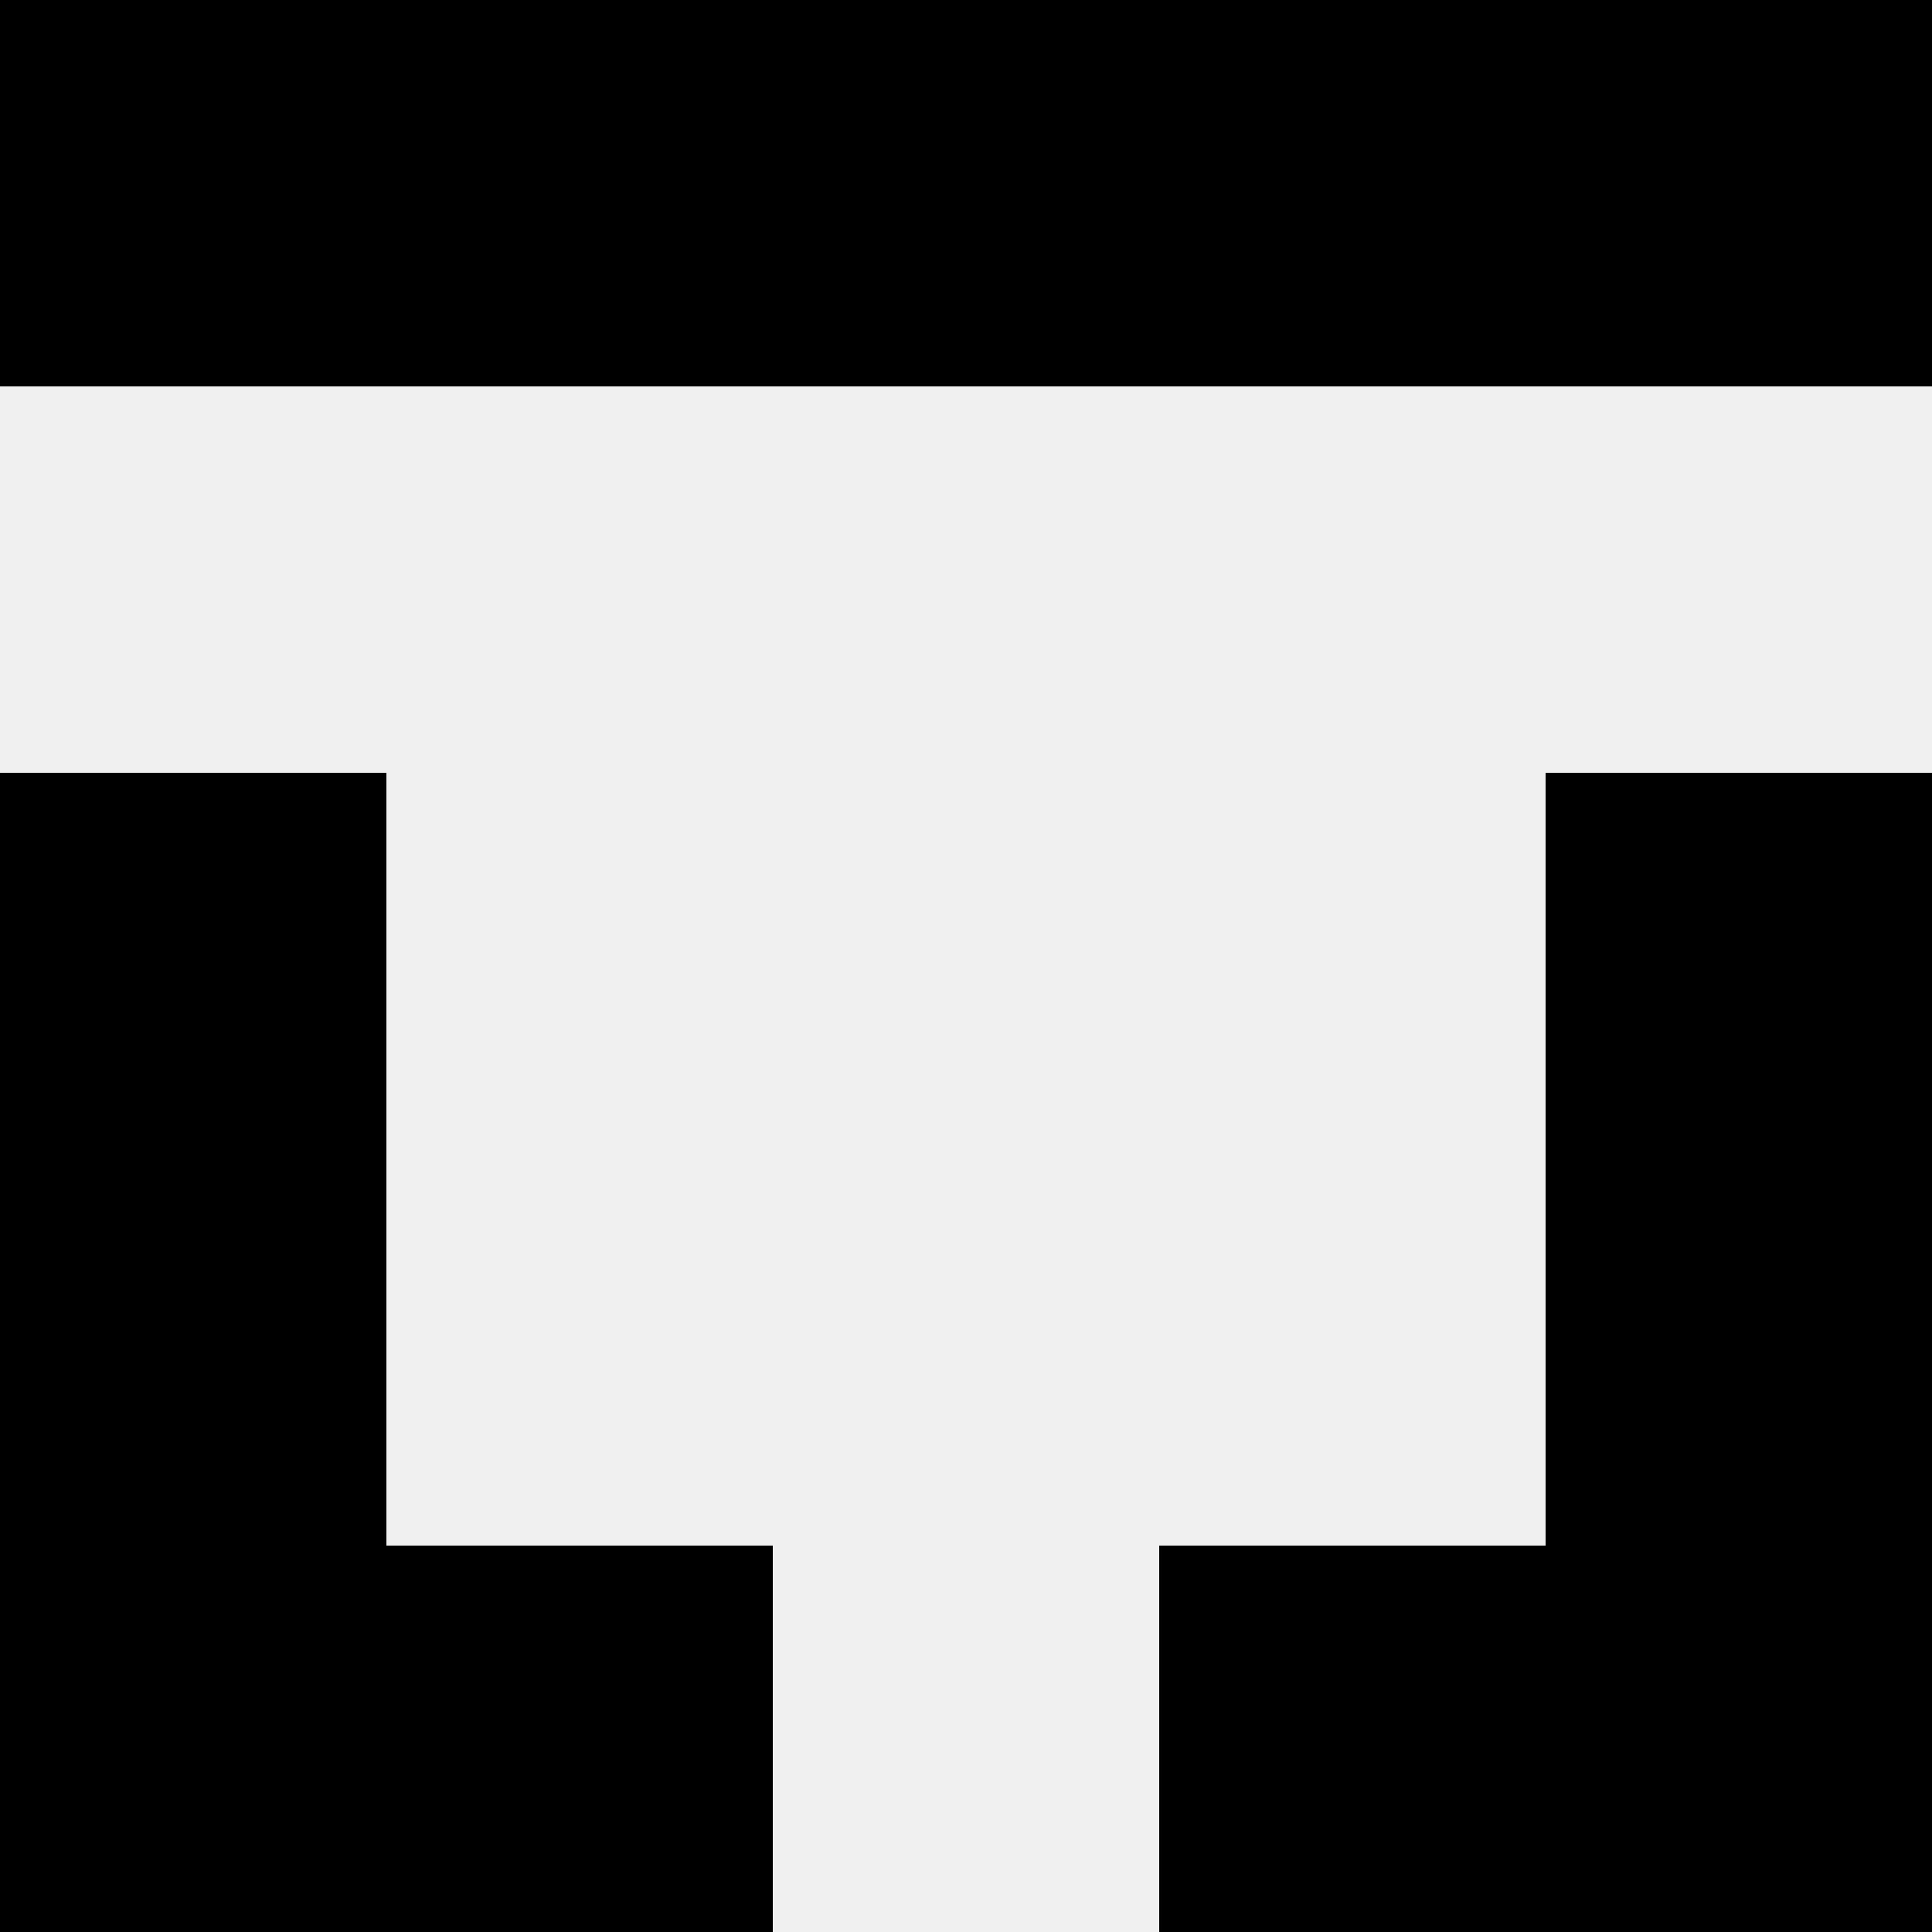
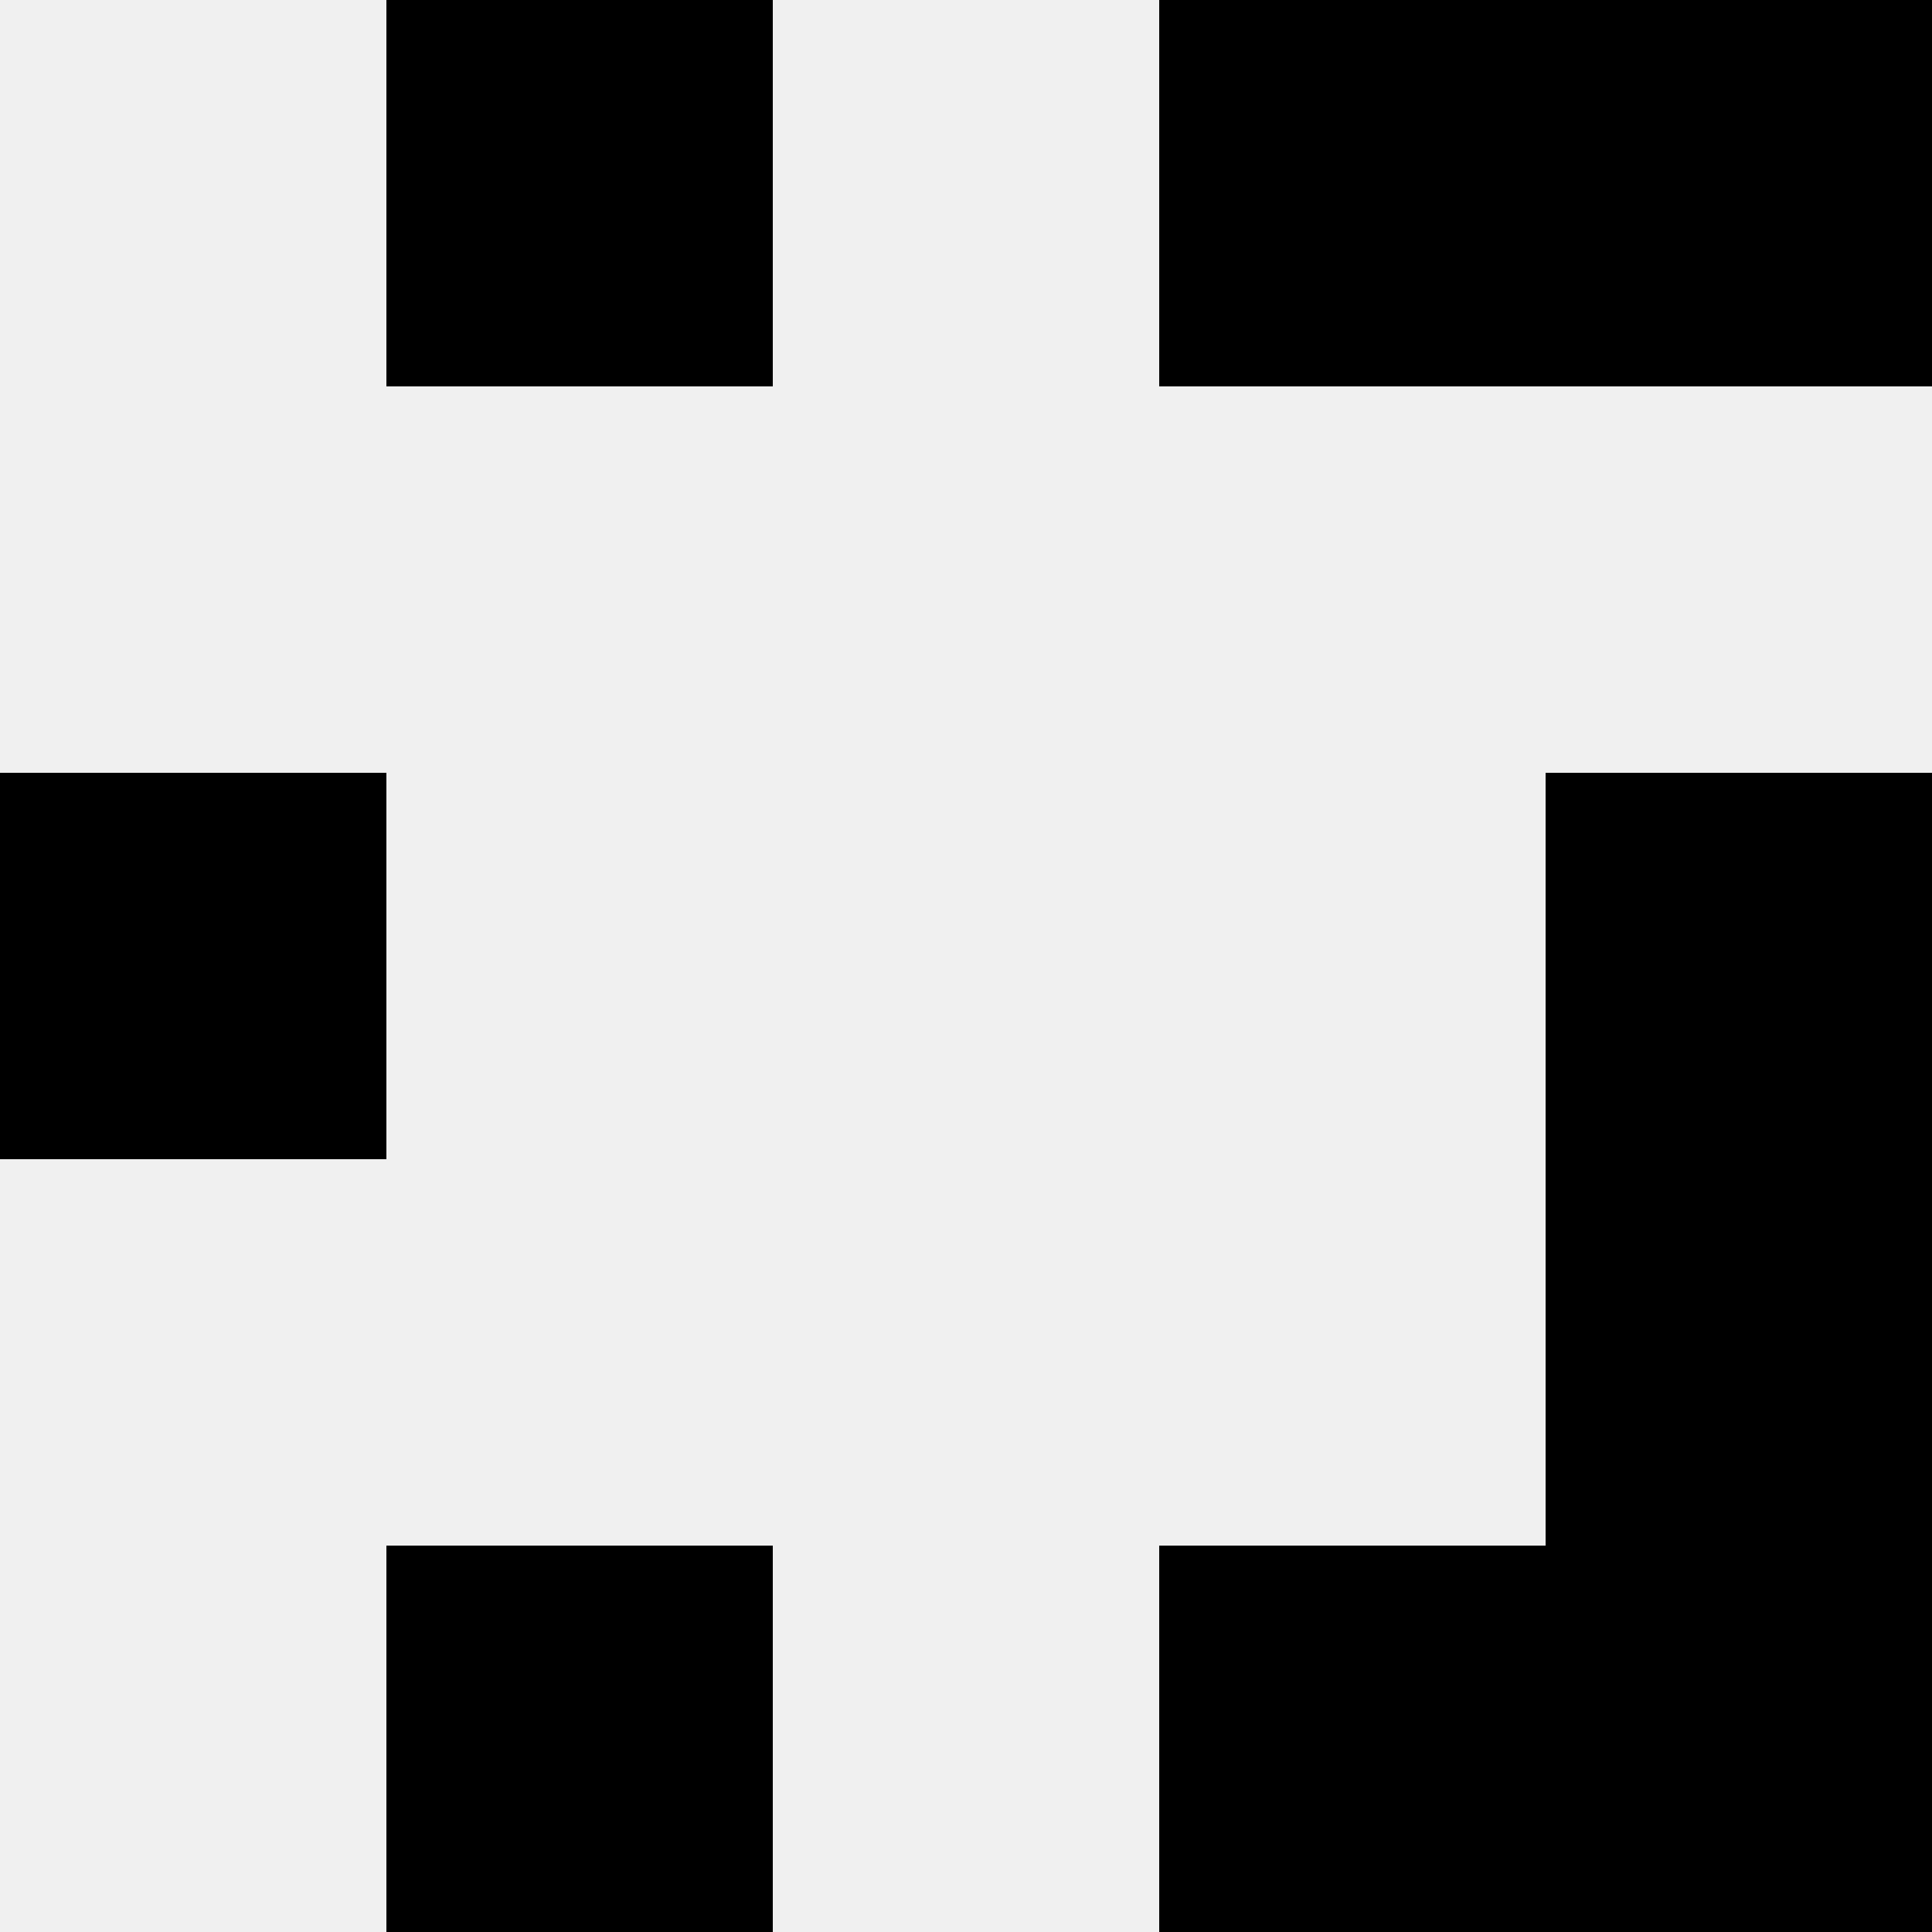
<svg xmlns="http://www.w3.org/2000/svg" width="80" height="80">
  <rect width="100%" height="100%" fill="#f0f0f0" />
-   <rect x="0" y="0" width="16" height="16" fill="hsl(27, 70%, 50%)" />
  <rect x="64" y="0" width="16" height="16" fill="hsl(27, 70%, 50%)" />
  <rect x="16" y="0" width="16" height="16" fill="hsl(27, 70%, 50%)" />
  <rect x="48" y="0" width="16" height="16" fill="hsl(27, 70%, 50%)" />
-   <rect x="32" y="0" width="16" height="16" fill="hsl(27, 70%, 50%)" />
-   <rect x="32" y="0" width="16" height="16" fill="hsl(27, 70%, 50%)" />
  <rect x="0" y="32" width="16" height="16" fill="hsl(27, 70%, 50%)" />
  <rect x="64" y="32" width="16" height="16" fill="hsl(27, 70%, 50%)" />
-   <rect x="0" y="48" width="16" height="16" fill="hsl(27, 70%, 50%)" />
  <rect x="64" y="48" width="16" height="16" fill="hsl(27, 70%, 50%)" />
-   <rect x="0" y="64" width="16" height="16" fill="hsl(27, 70%, 50%)" />
  <rect x="64" y="64" width="16" height="16" fill="hsl(27, 70%, 50%)" />
  <rect x="16" y="64" width="16" height="16" fill="hsl(27, 70%, 50%)" />
  <rect x="48" y="64" width="16" height="16" fill="hsl(27, 70%, 50%)" />
</svg>